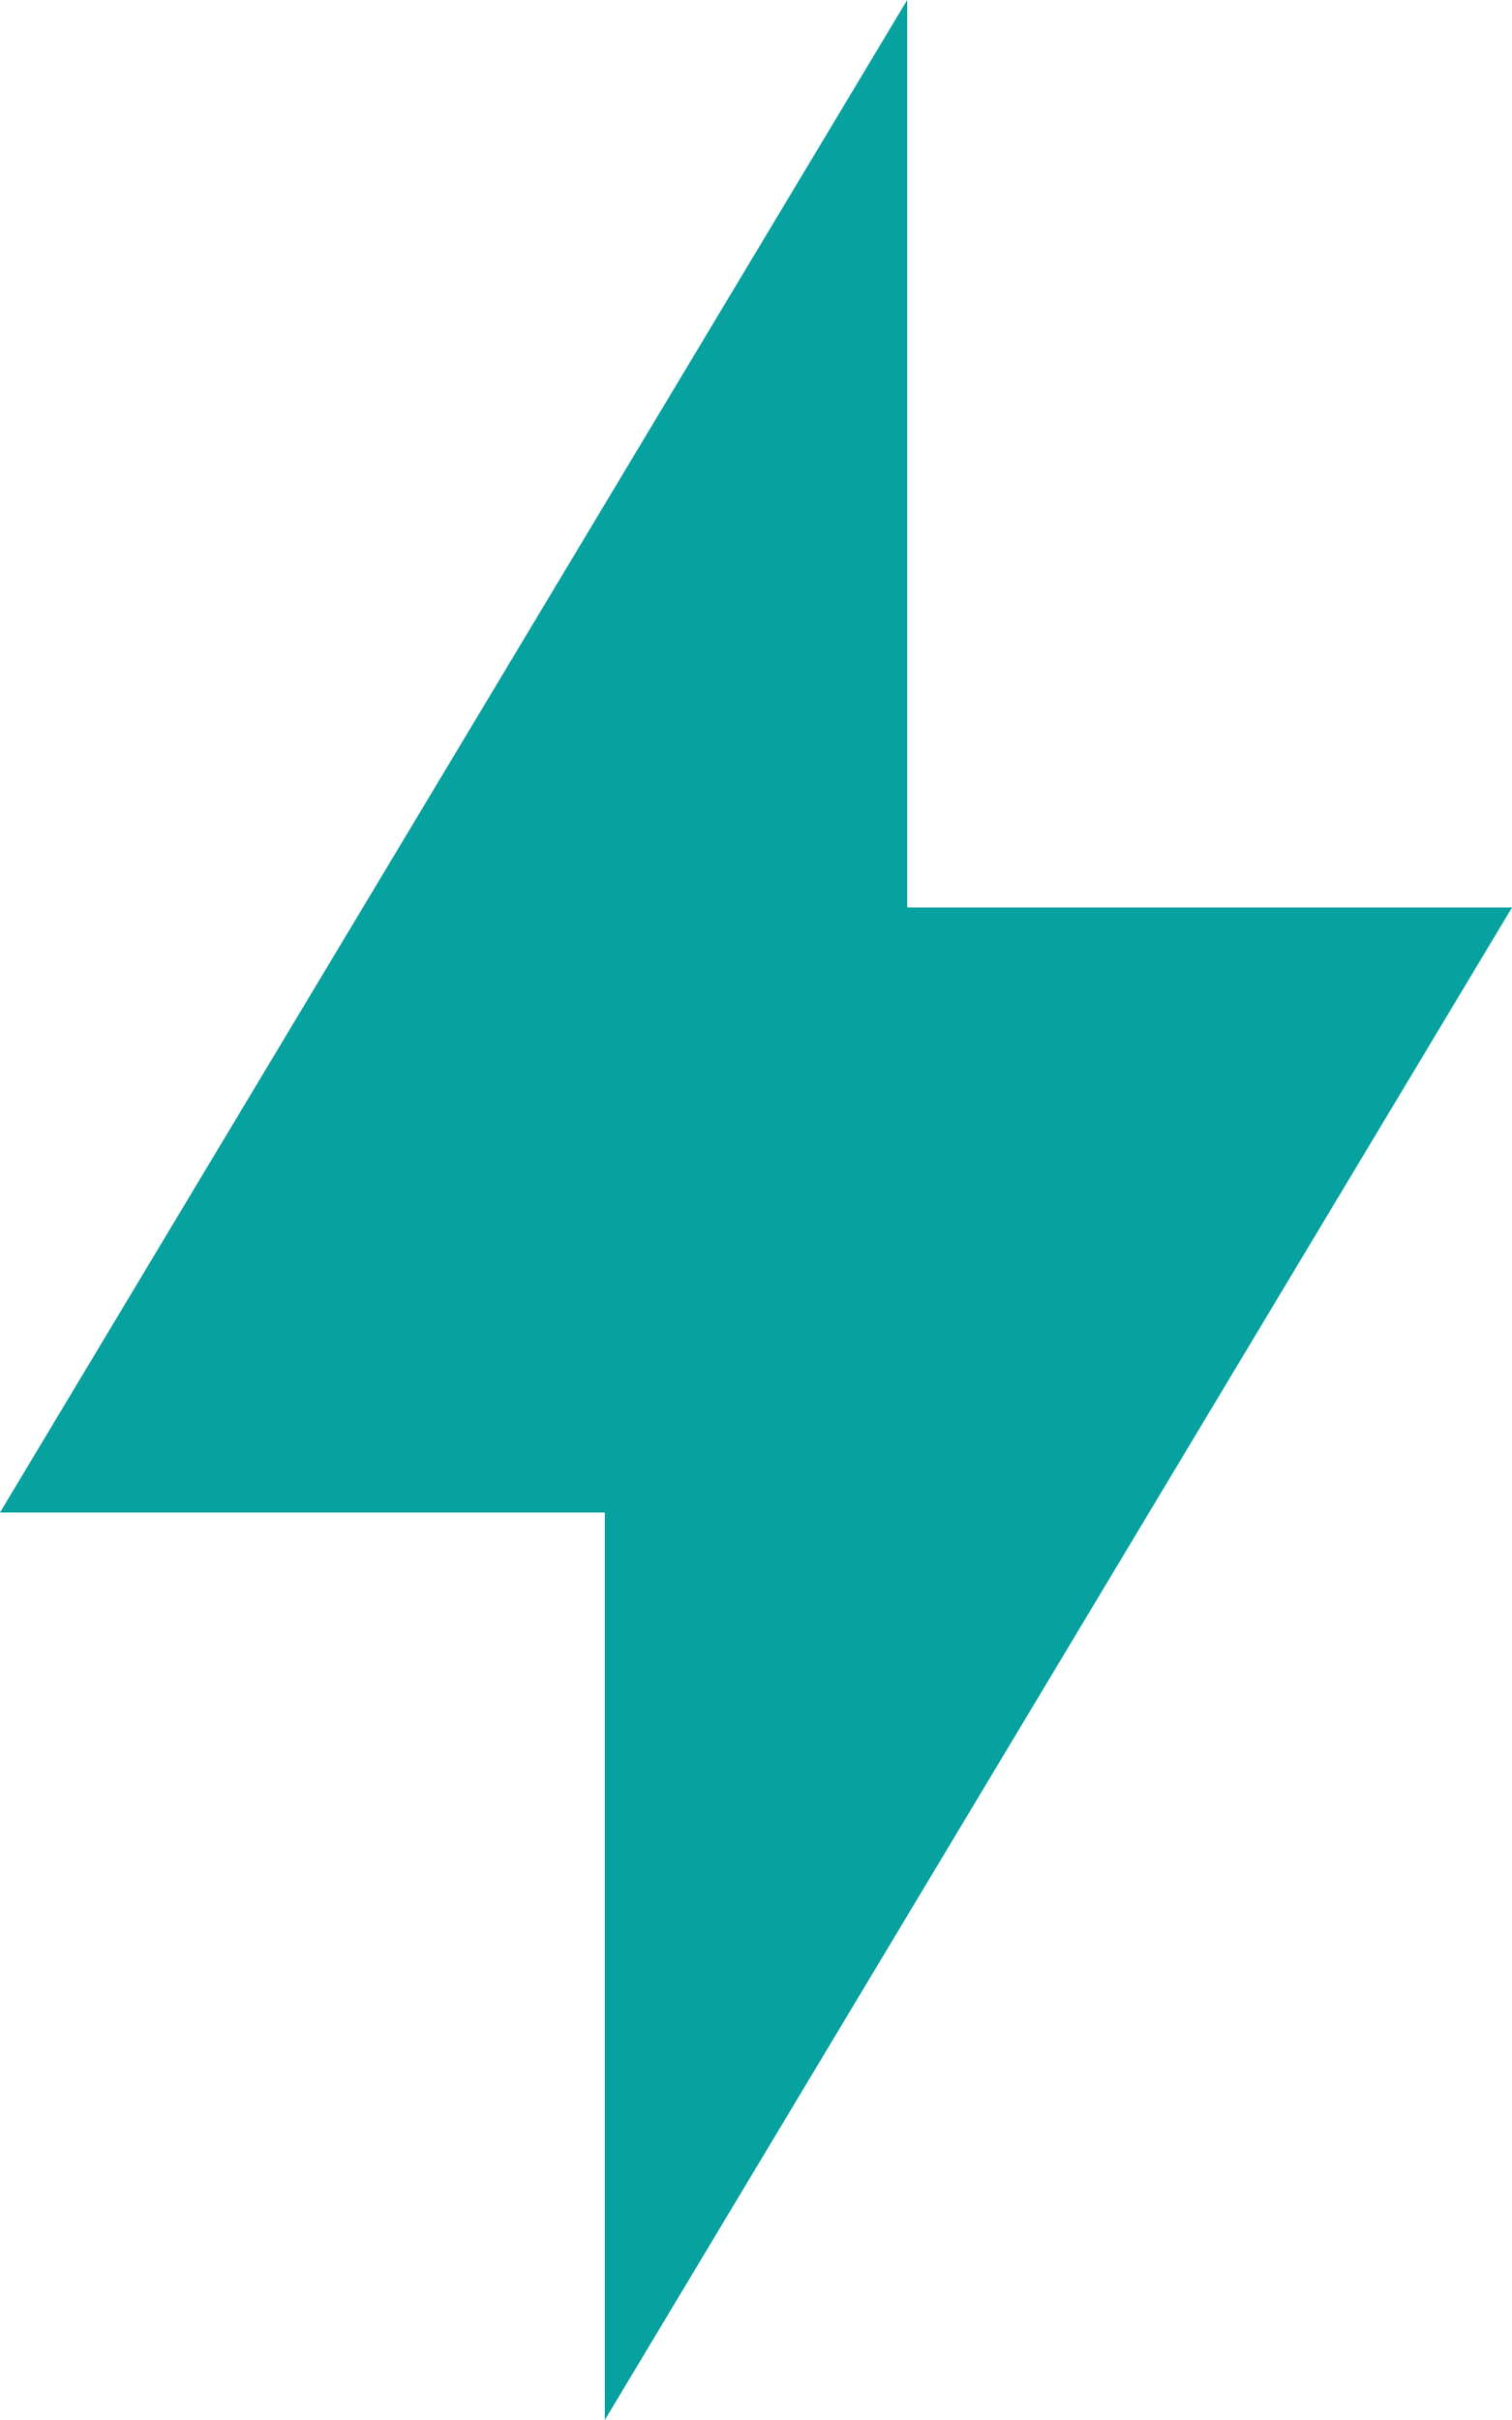
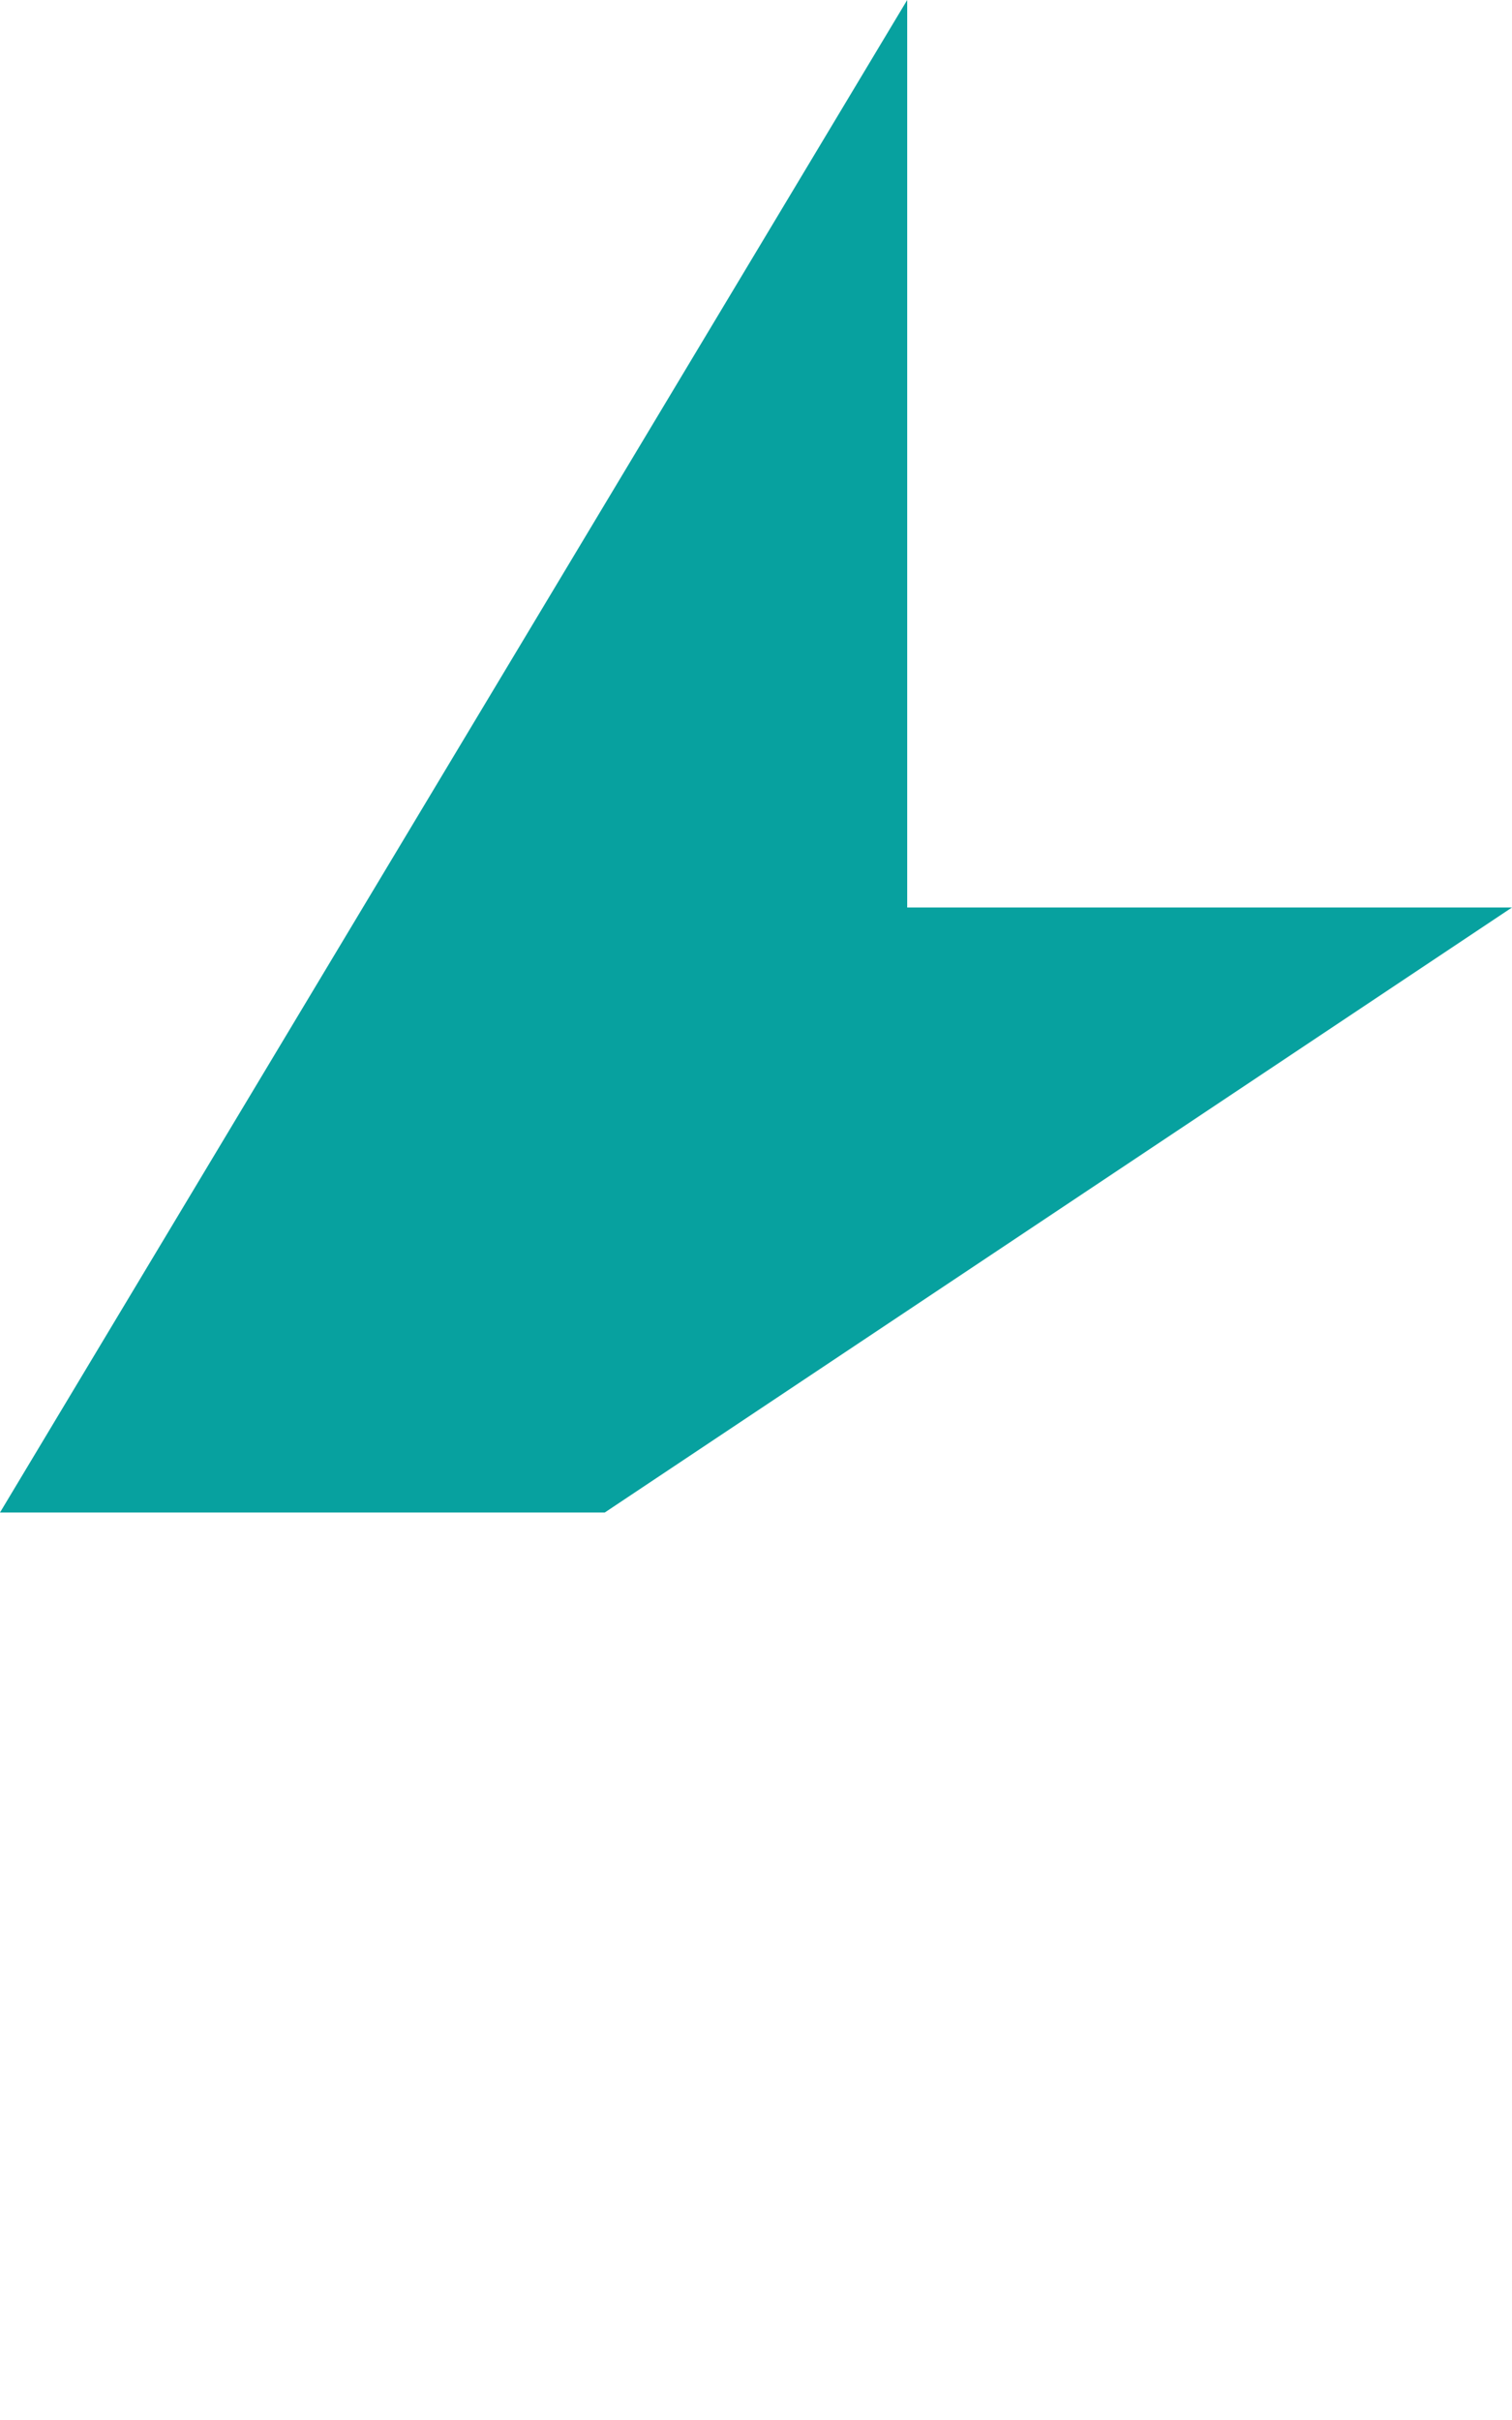
<svg xmlns="http://www.w3.org/2000/svg" width="21.25" height="34" viewBox="0 0 21.25 34">
-   <path id="Icon_open-bolt" data-name="Icon open-bolt" d="M12.75,0,0,21.25H8.5V34L21.25,12.75h-8.5Z" fill="#07a19f" />
+   <path id="Icon_open-bolt" data-name="Icon open-bolt" d="M12.75,0,0,21.25H8.5L21.25,12.75h-8.5Z" fill="#07a19f" />
</svg>